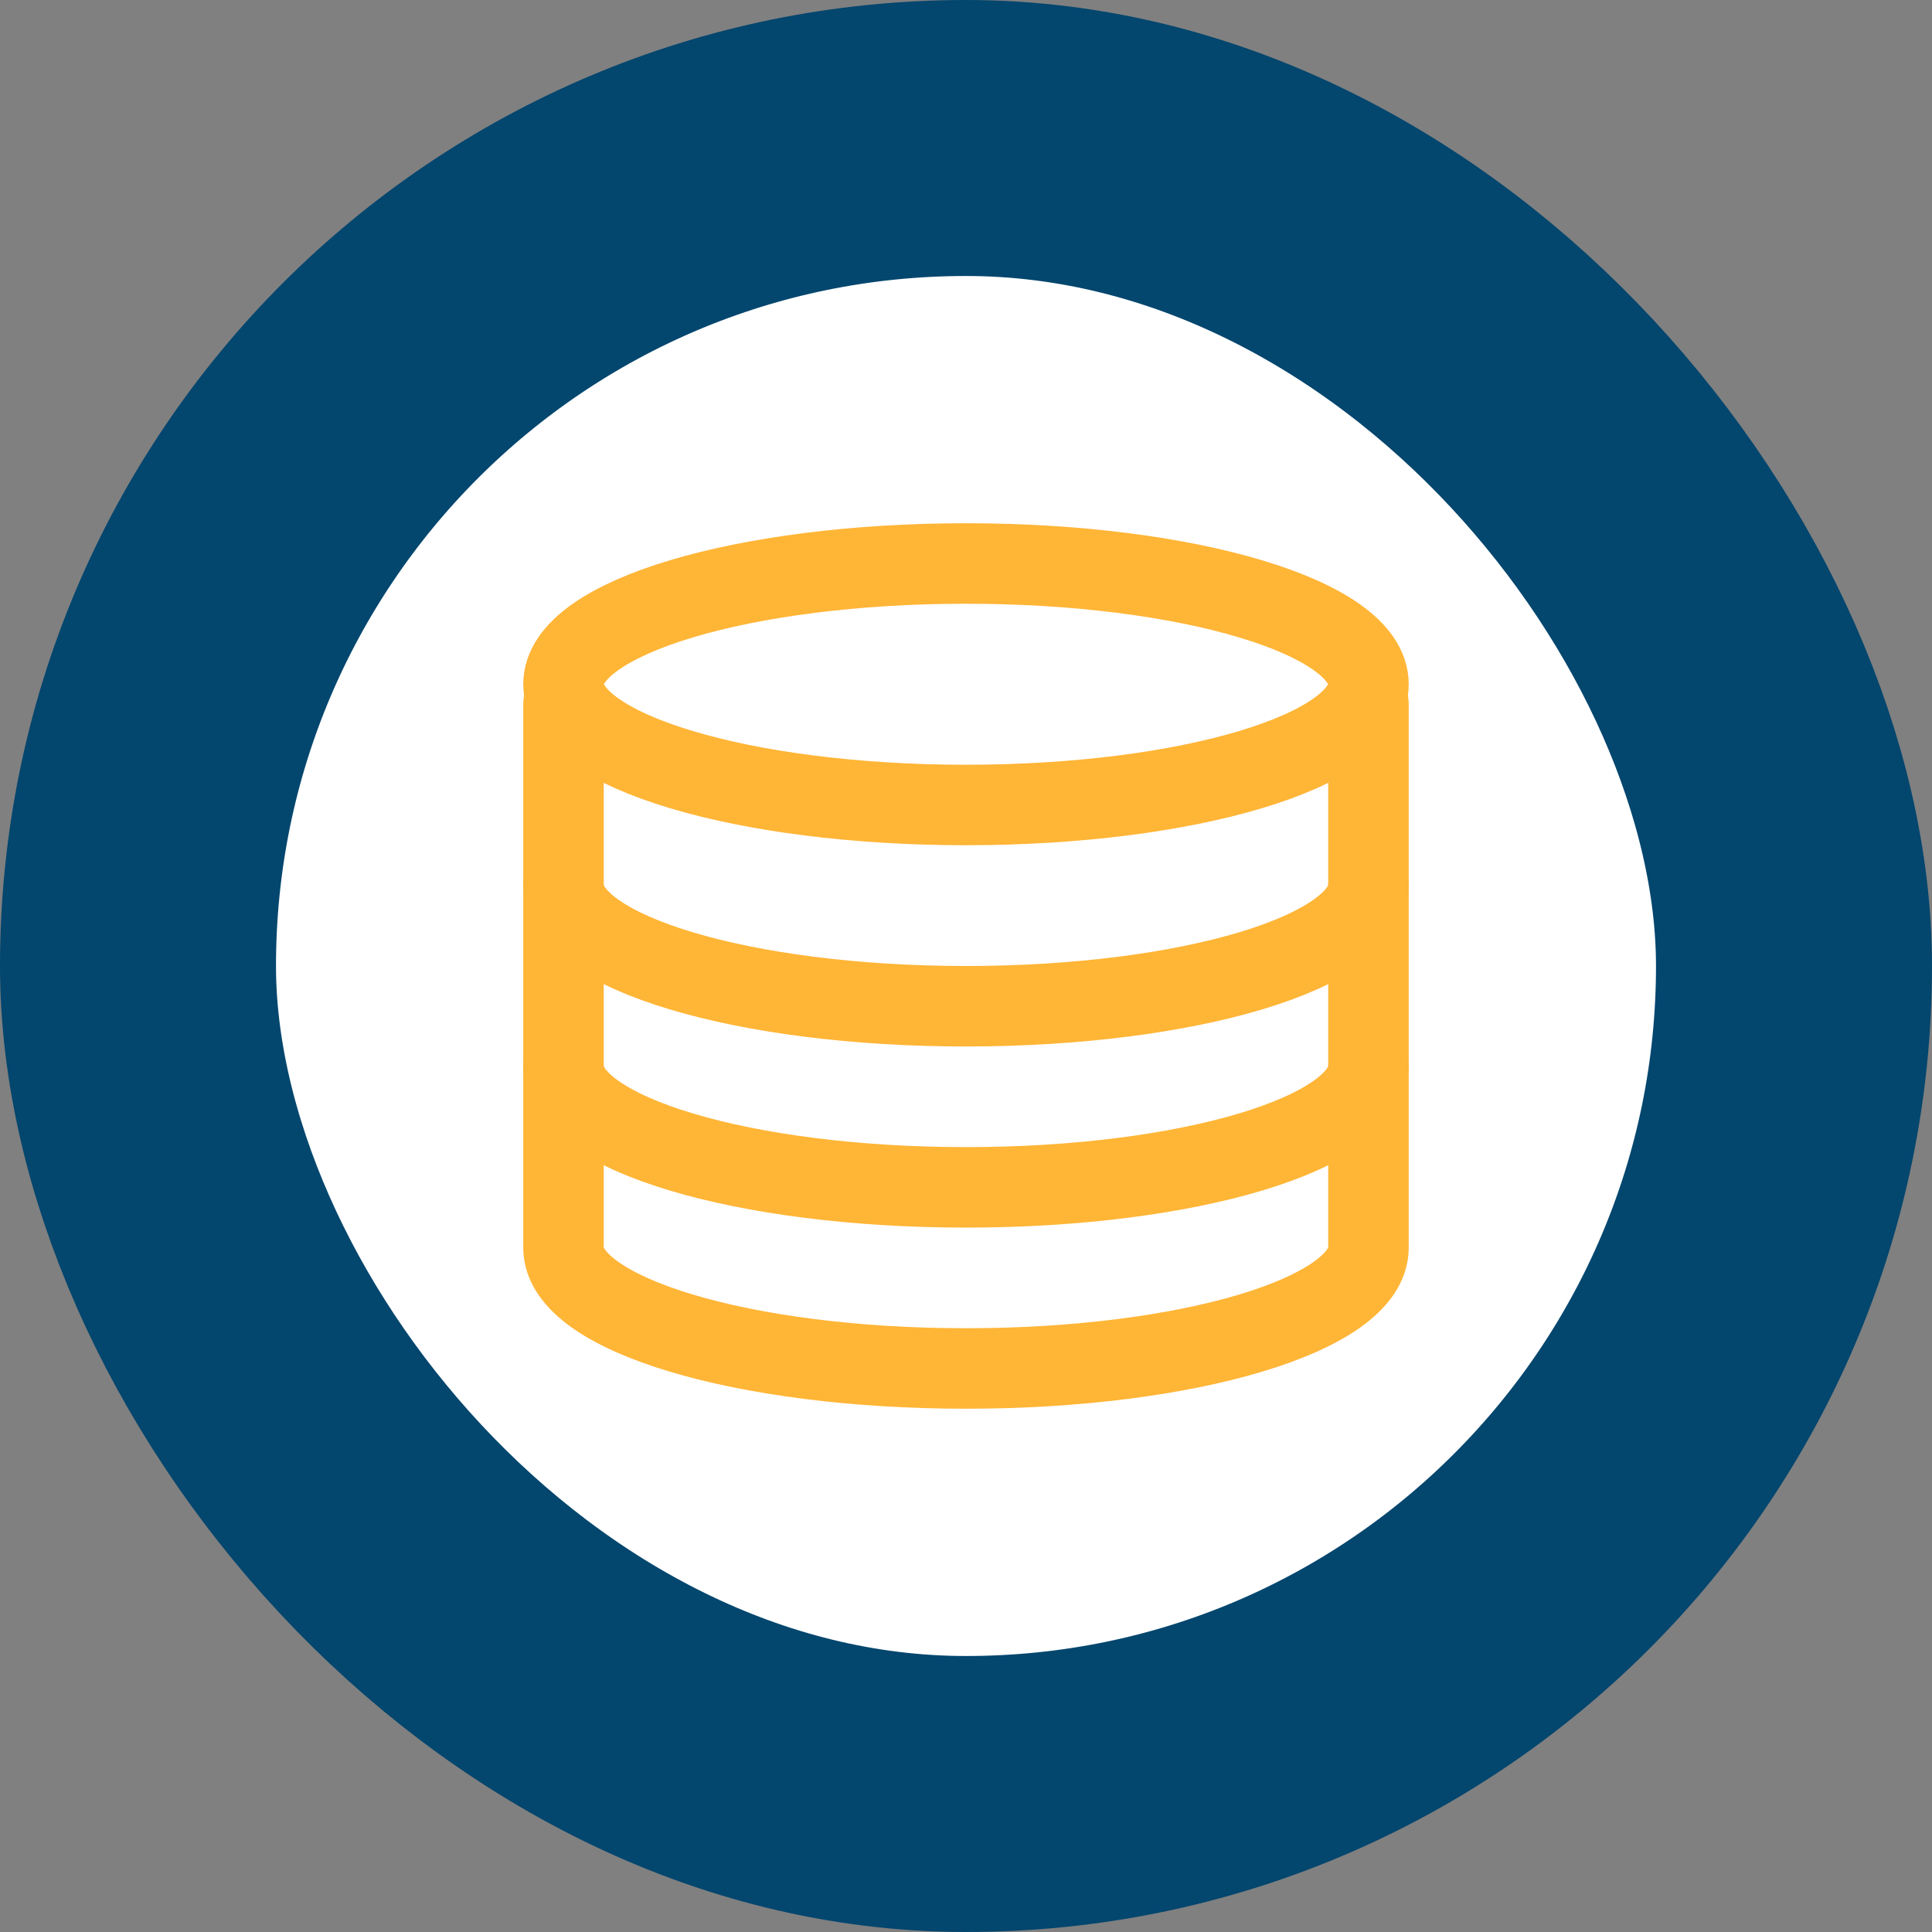
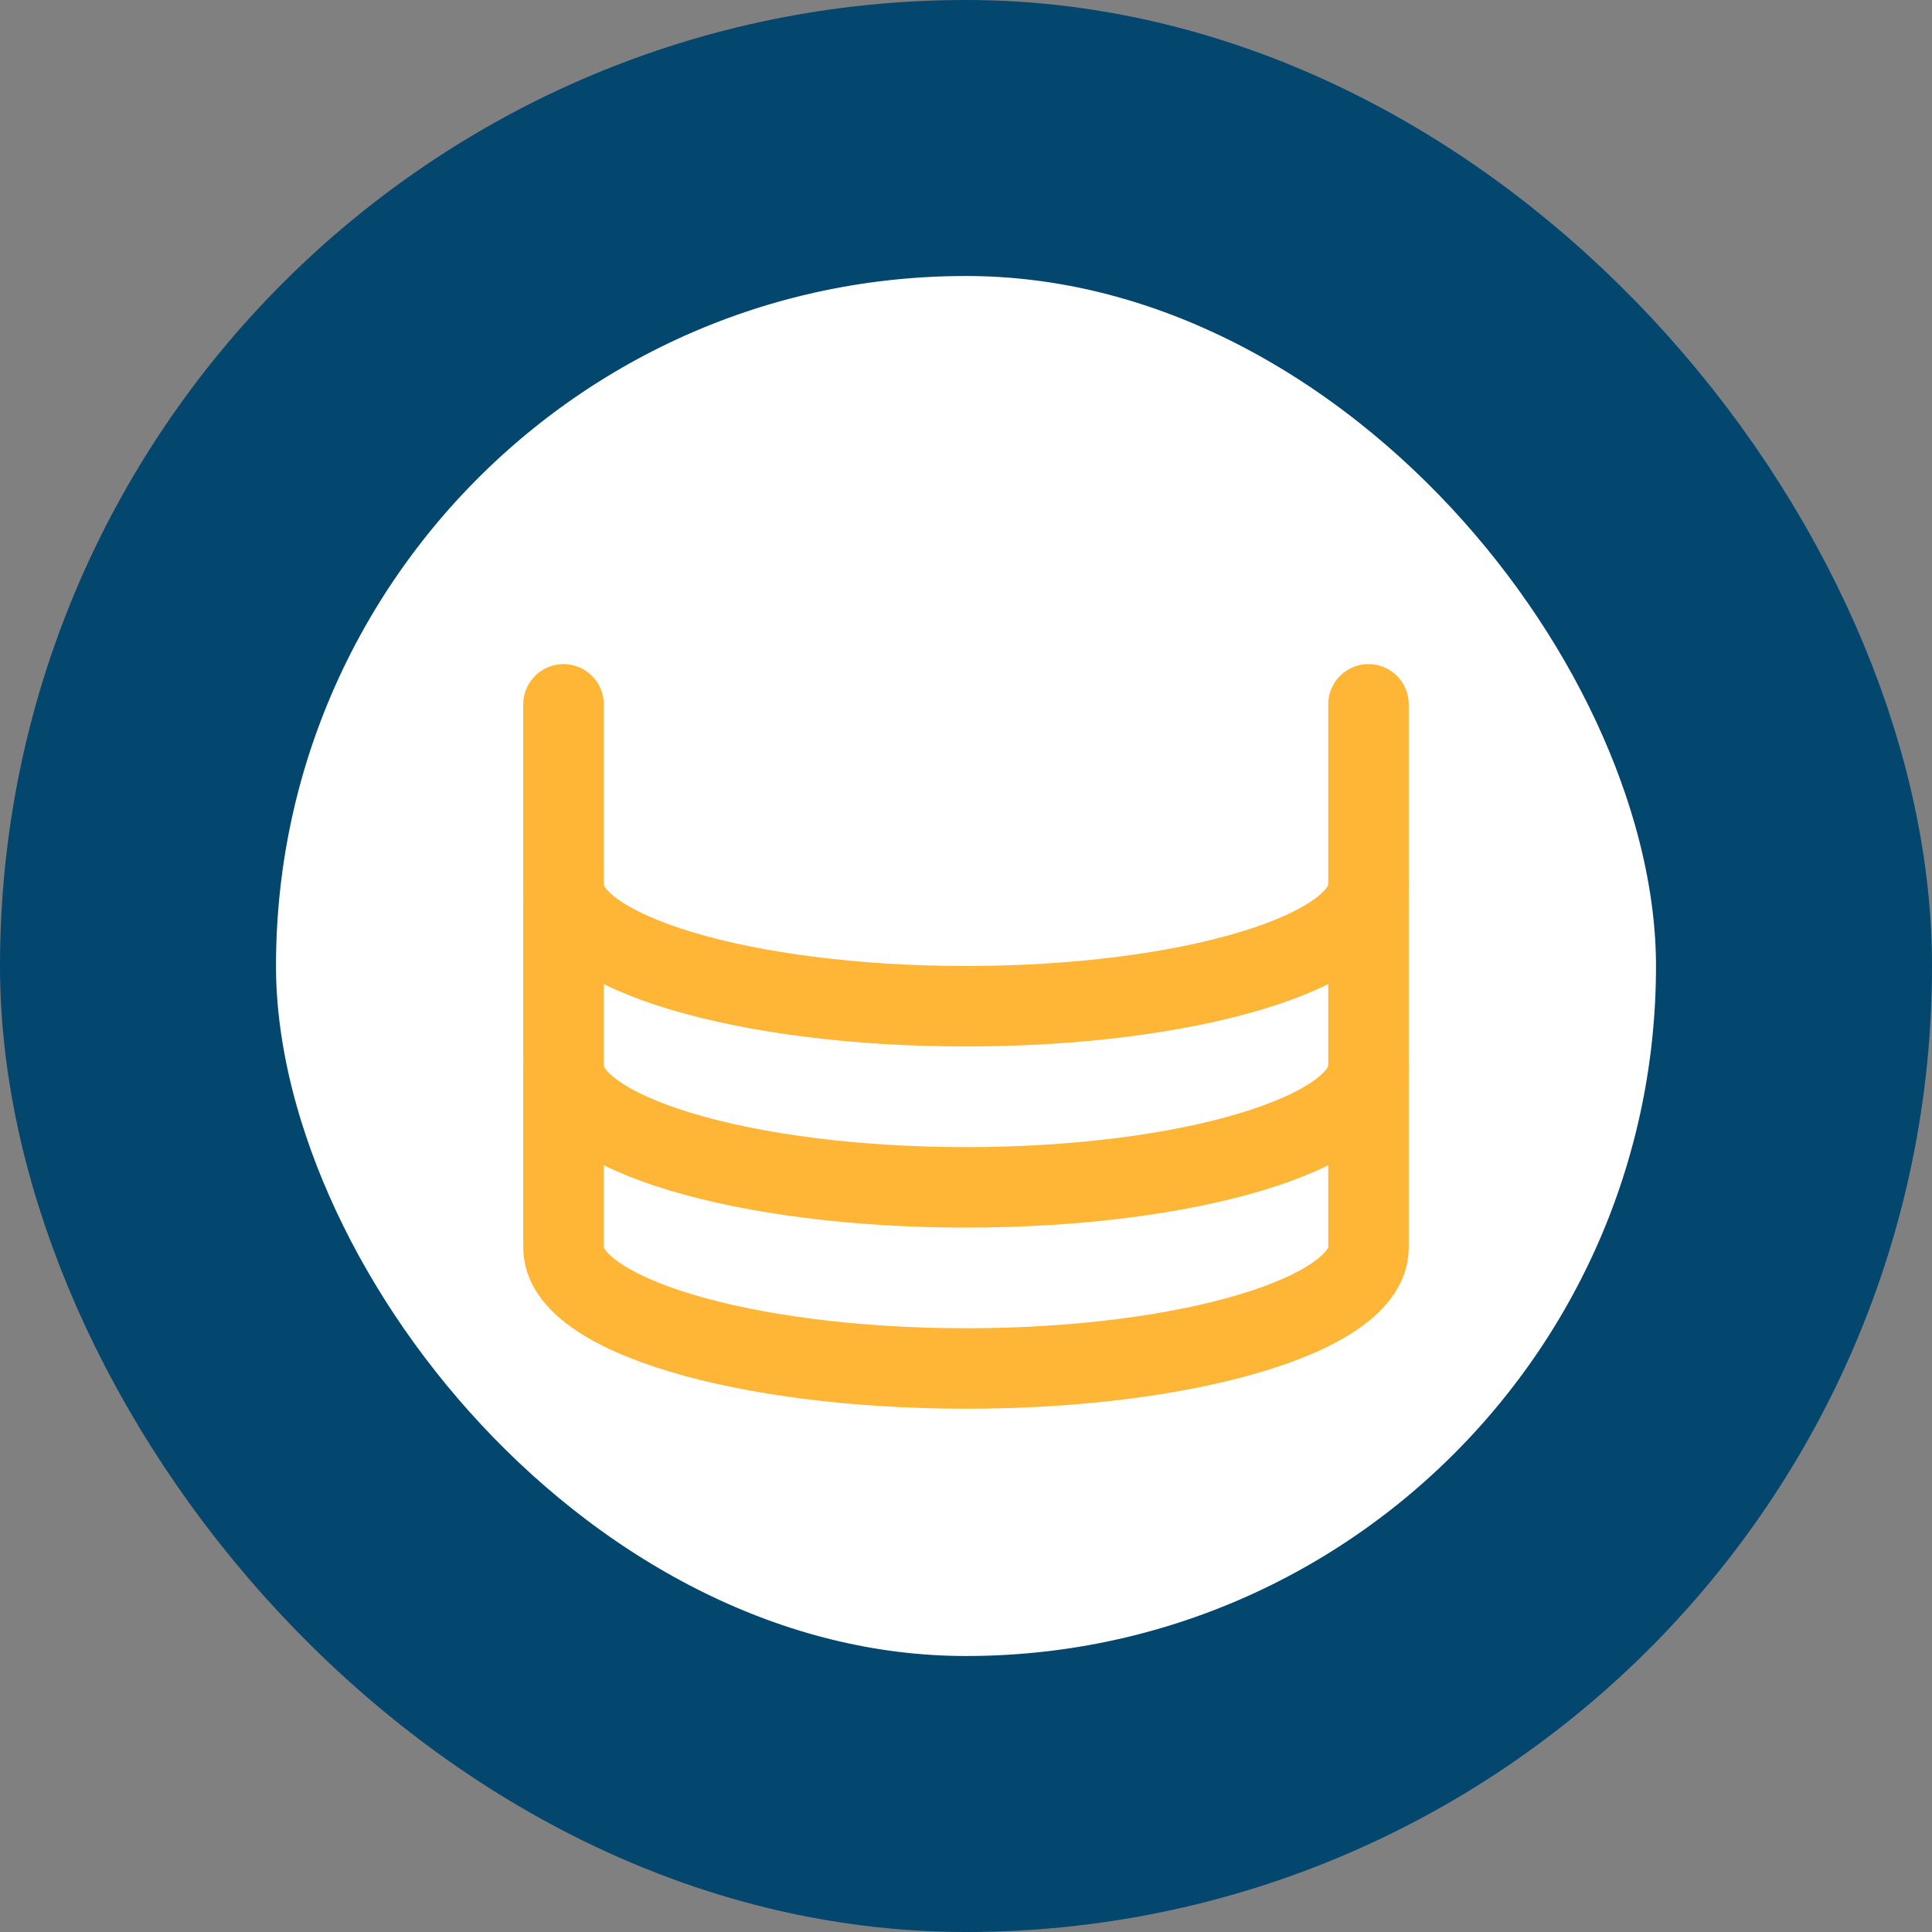
<svg xmlns="http://www.w3.org/2000/svg" width="56" height="56" viewBox="0 0 56 56" fill="none">
  <rect x="0" y="0" width="56" height="56" fill="#808080" stroke="none" />
  <rect x="4" y="4" width="48" height="48" rx="24" fill="white" />
  <rect x="4" y="4" width="48" height="48" rx="24" stroke="#03466E" stroke-width="8" />
  <path d="M39.666 20.416V36.166C39.666 38.1 34.443 39.666 28 39.666C21.556 39.666 16.333 38.1 16.333 36.166V20.416" stroke="#FFB536" stroke-width="2.333" stroke-linecap="round" stroke-linejoin="round" />
  <path d="M39.666 30.916C39.666 32.85 34.443 34.416 28 34.416C21.556 34.416 16.333 32.85 16.333 30.916M39.666 25.666C39.666 27.6 34.443 29.166 28 29.166C21.556 29.166 16.333 27.6 16.333 25.666" stroke="#FFB536" stroke-width="2.333" stroke-linecap="round" stroke-linejoin="round" />
-   <path d="M28 23.333C34.443 23.333 39.666 21.766 39.666 19.833C39.666 17.9 34.443 16.333 28 16.333C21.556 16.333 16.333 17.9 16.333 19.833C16.333 21.766 21.556 23.333 28 23.333Z" stroke="#FFB536" stroke-width="2.333" stroke-linecap="round" stroke-linejoin="round" />
</svg>